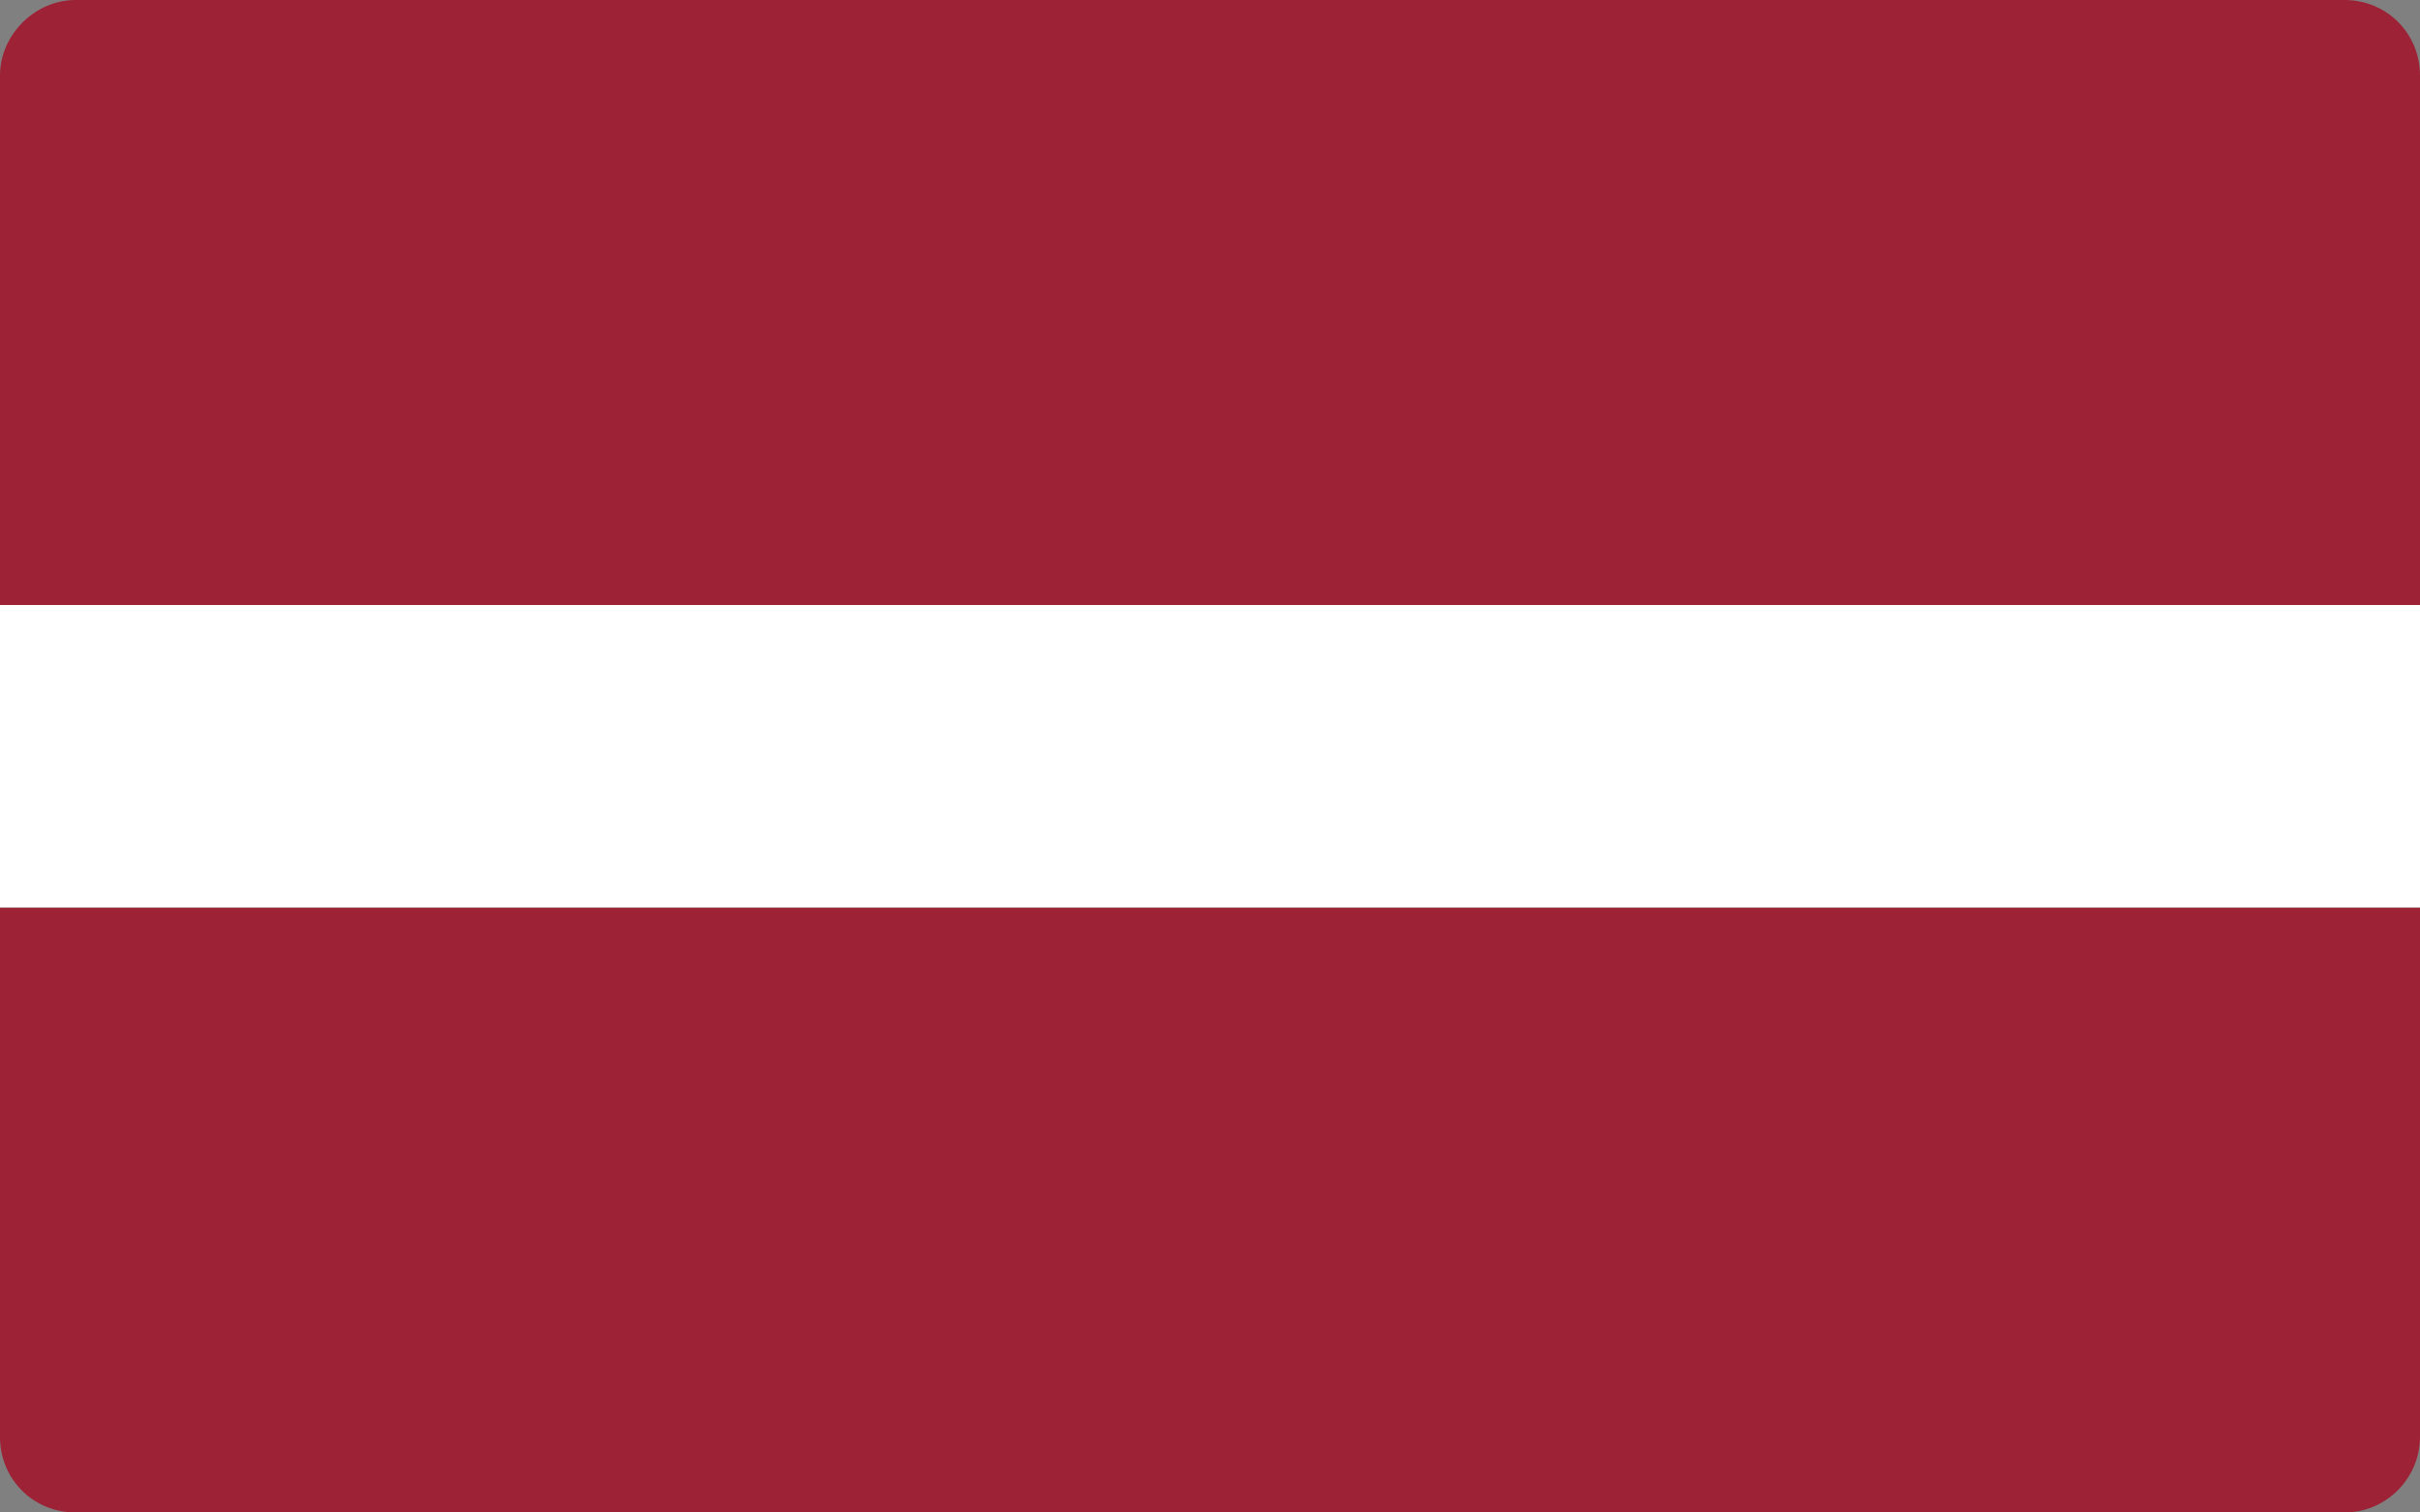
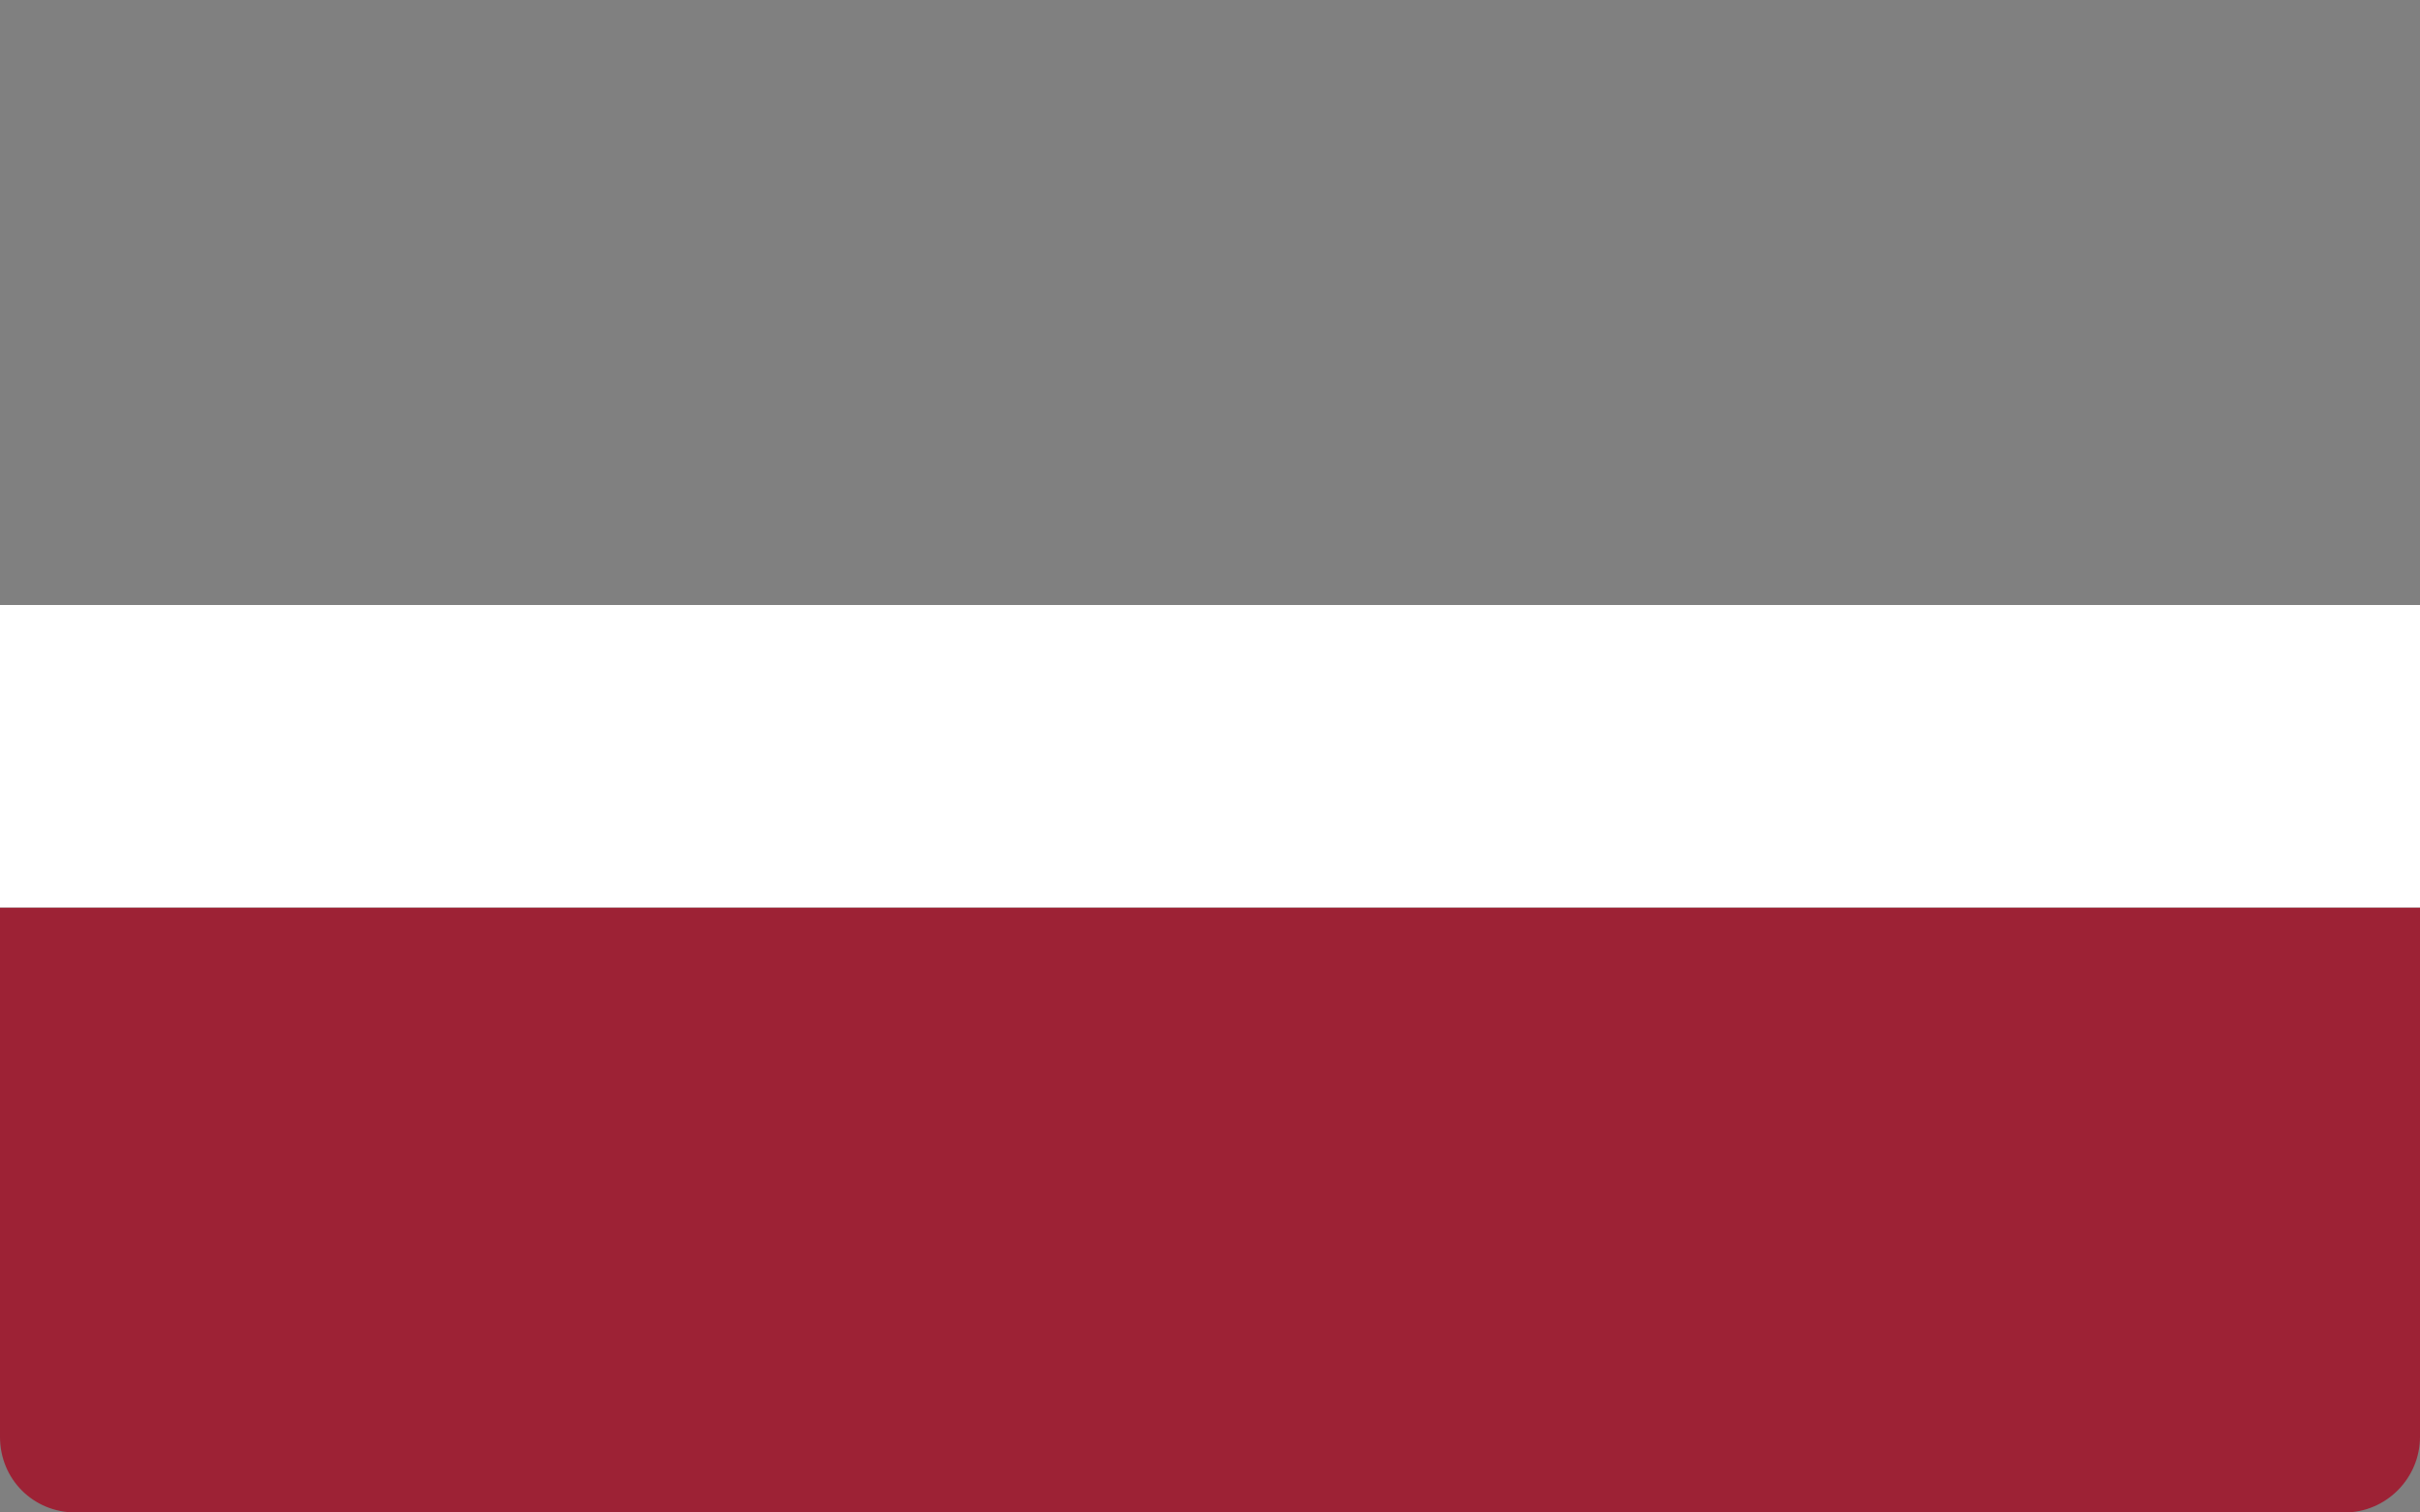
<svg xmlns="http://www.w3.org/2000/svg" id="a" viewBox="0 0 16 10">
  <rect x="0" y="0" width="16" height="10" fill="#808080" stroke="none" />
  <defs>
    <style>.b{fill:#9d2235;}.c{fill:#fff;}</style>
  </defs>
-   <path class="b" d="M.5,0h15c.28,0,.5.22.5.5v3.5H0V.5C0,.23.23,0,.5,0Z" />
  <path class="b" d="M0,6h16v3.5c0,.27-.22.5-.5.5H.5C.22,10,0,9.78,0,9.5v-3.5H0Z" />
  <rect class="c" y="4" width="16" height="2" />
</svg>